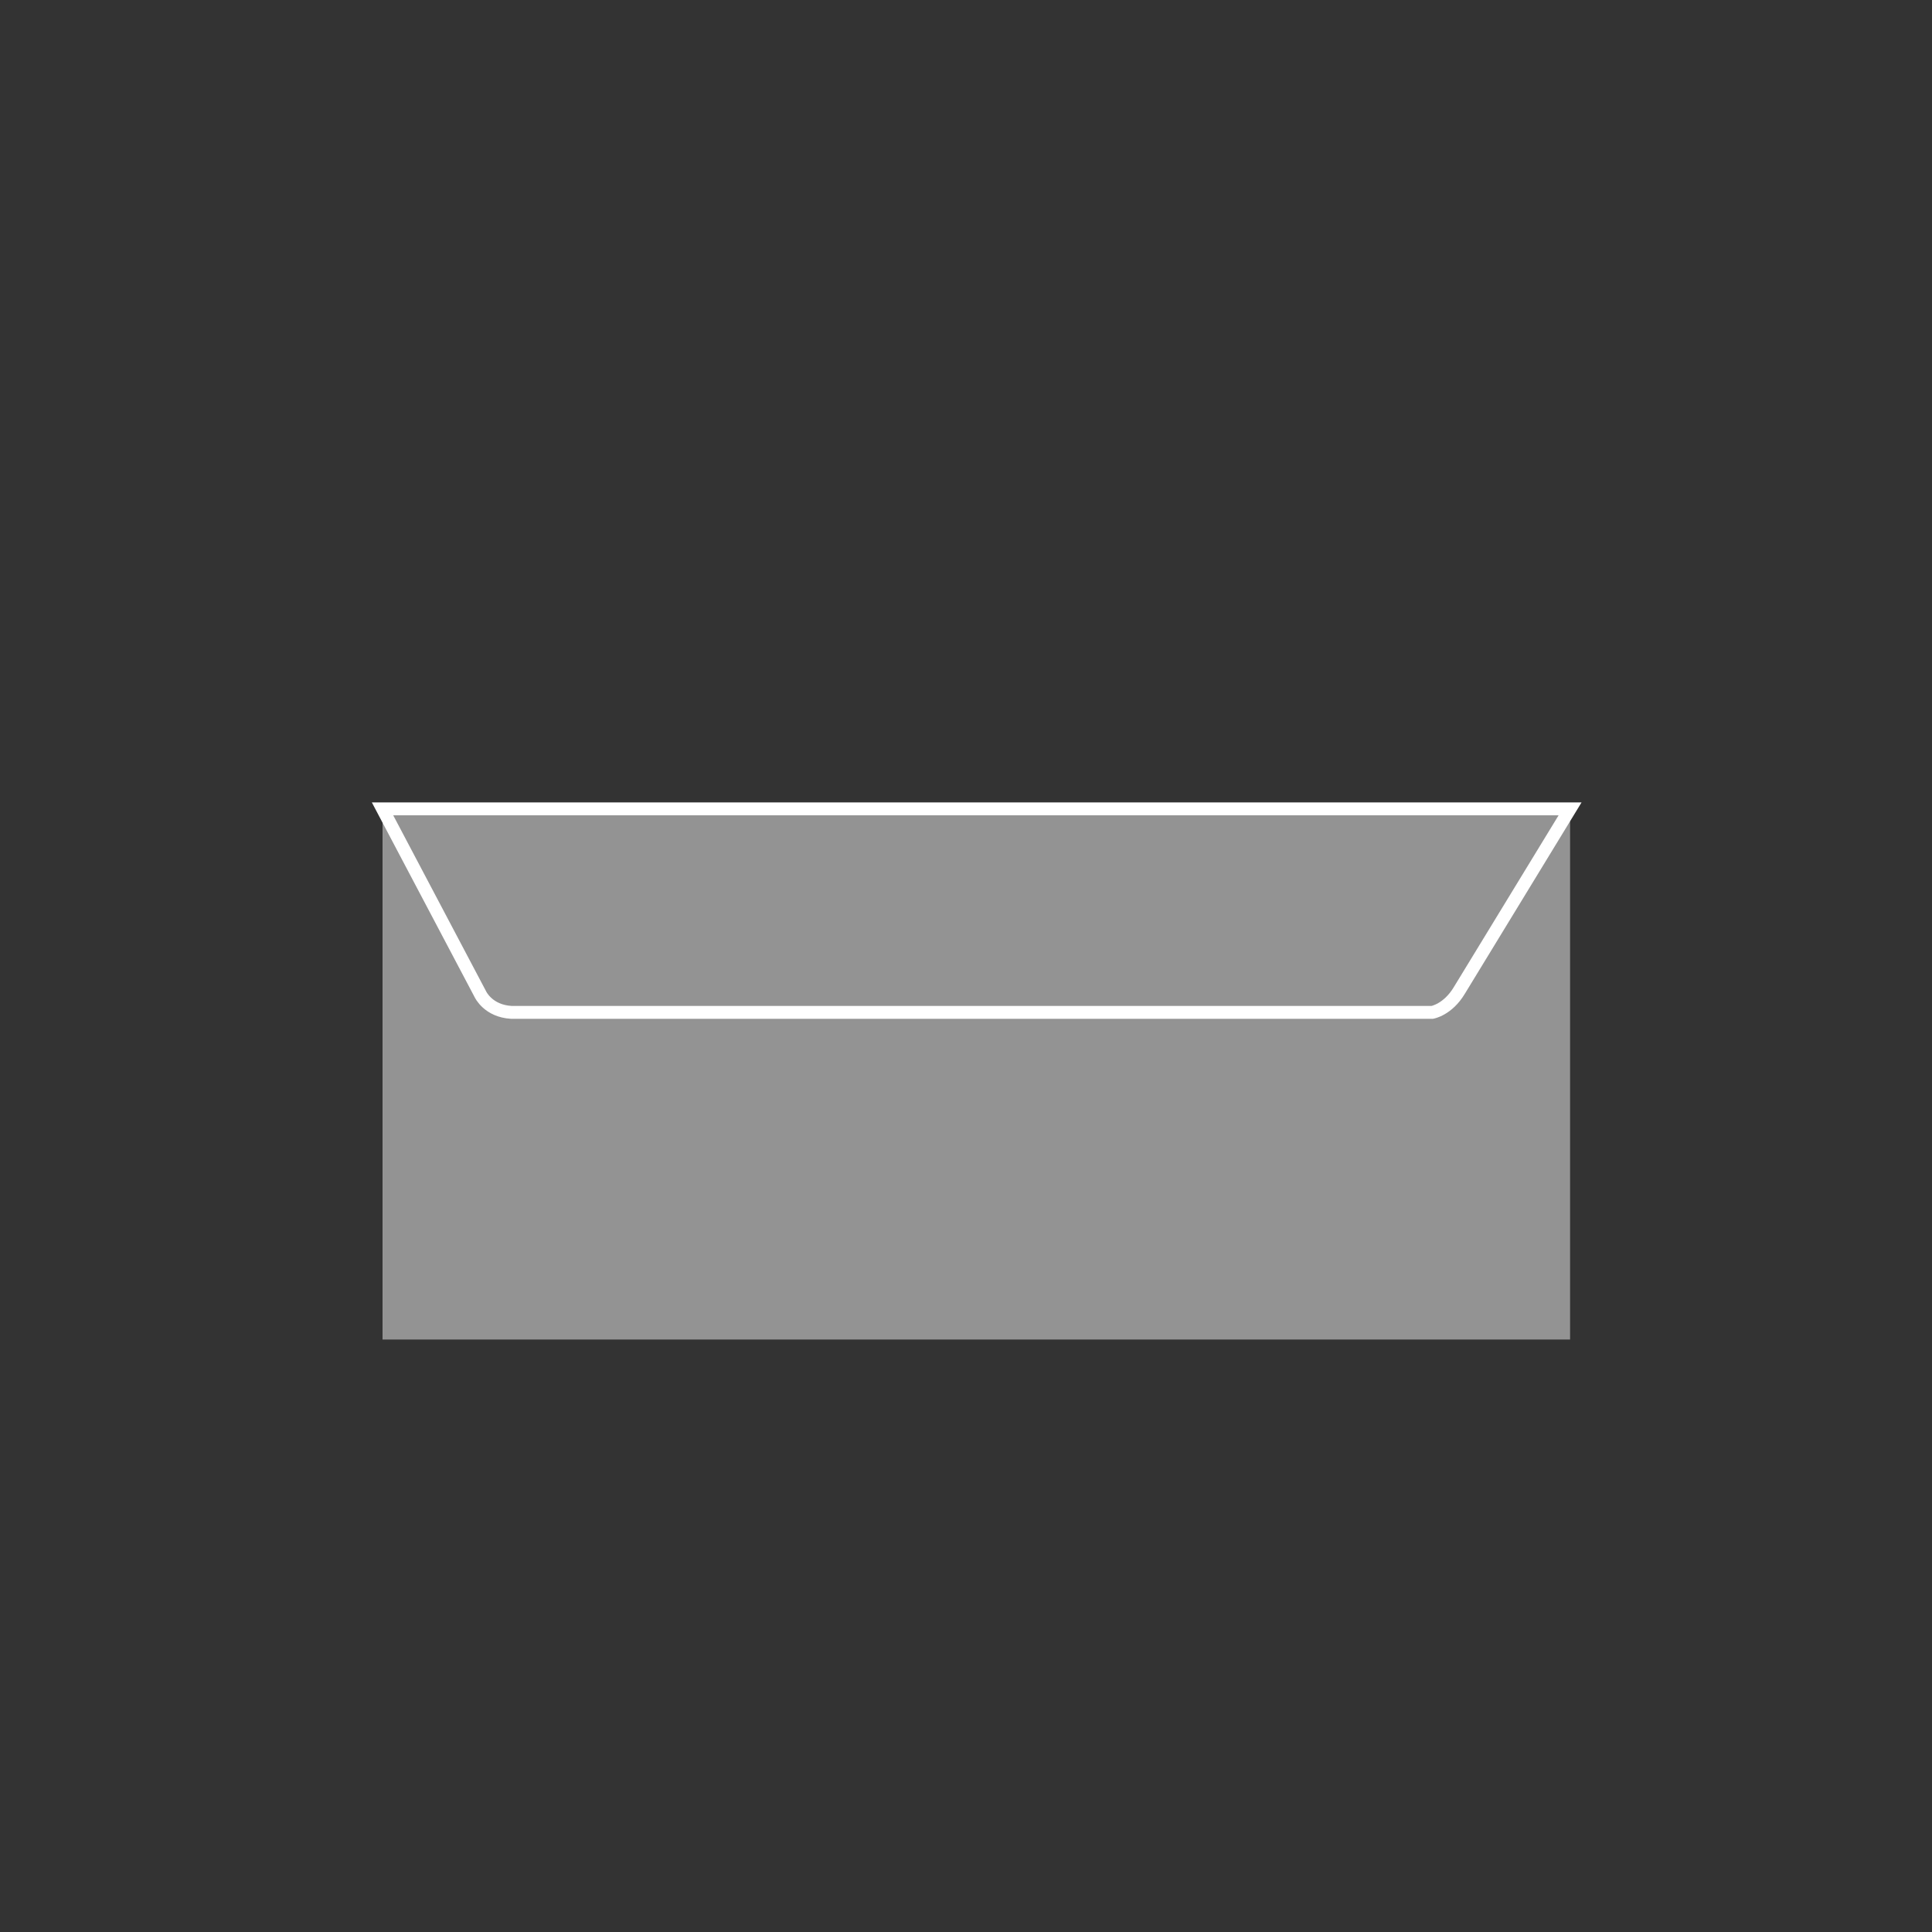
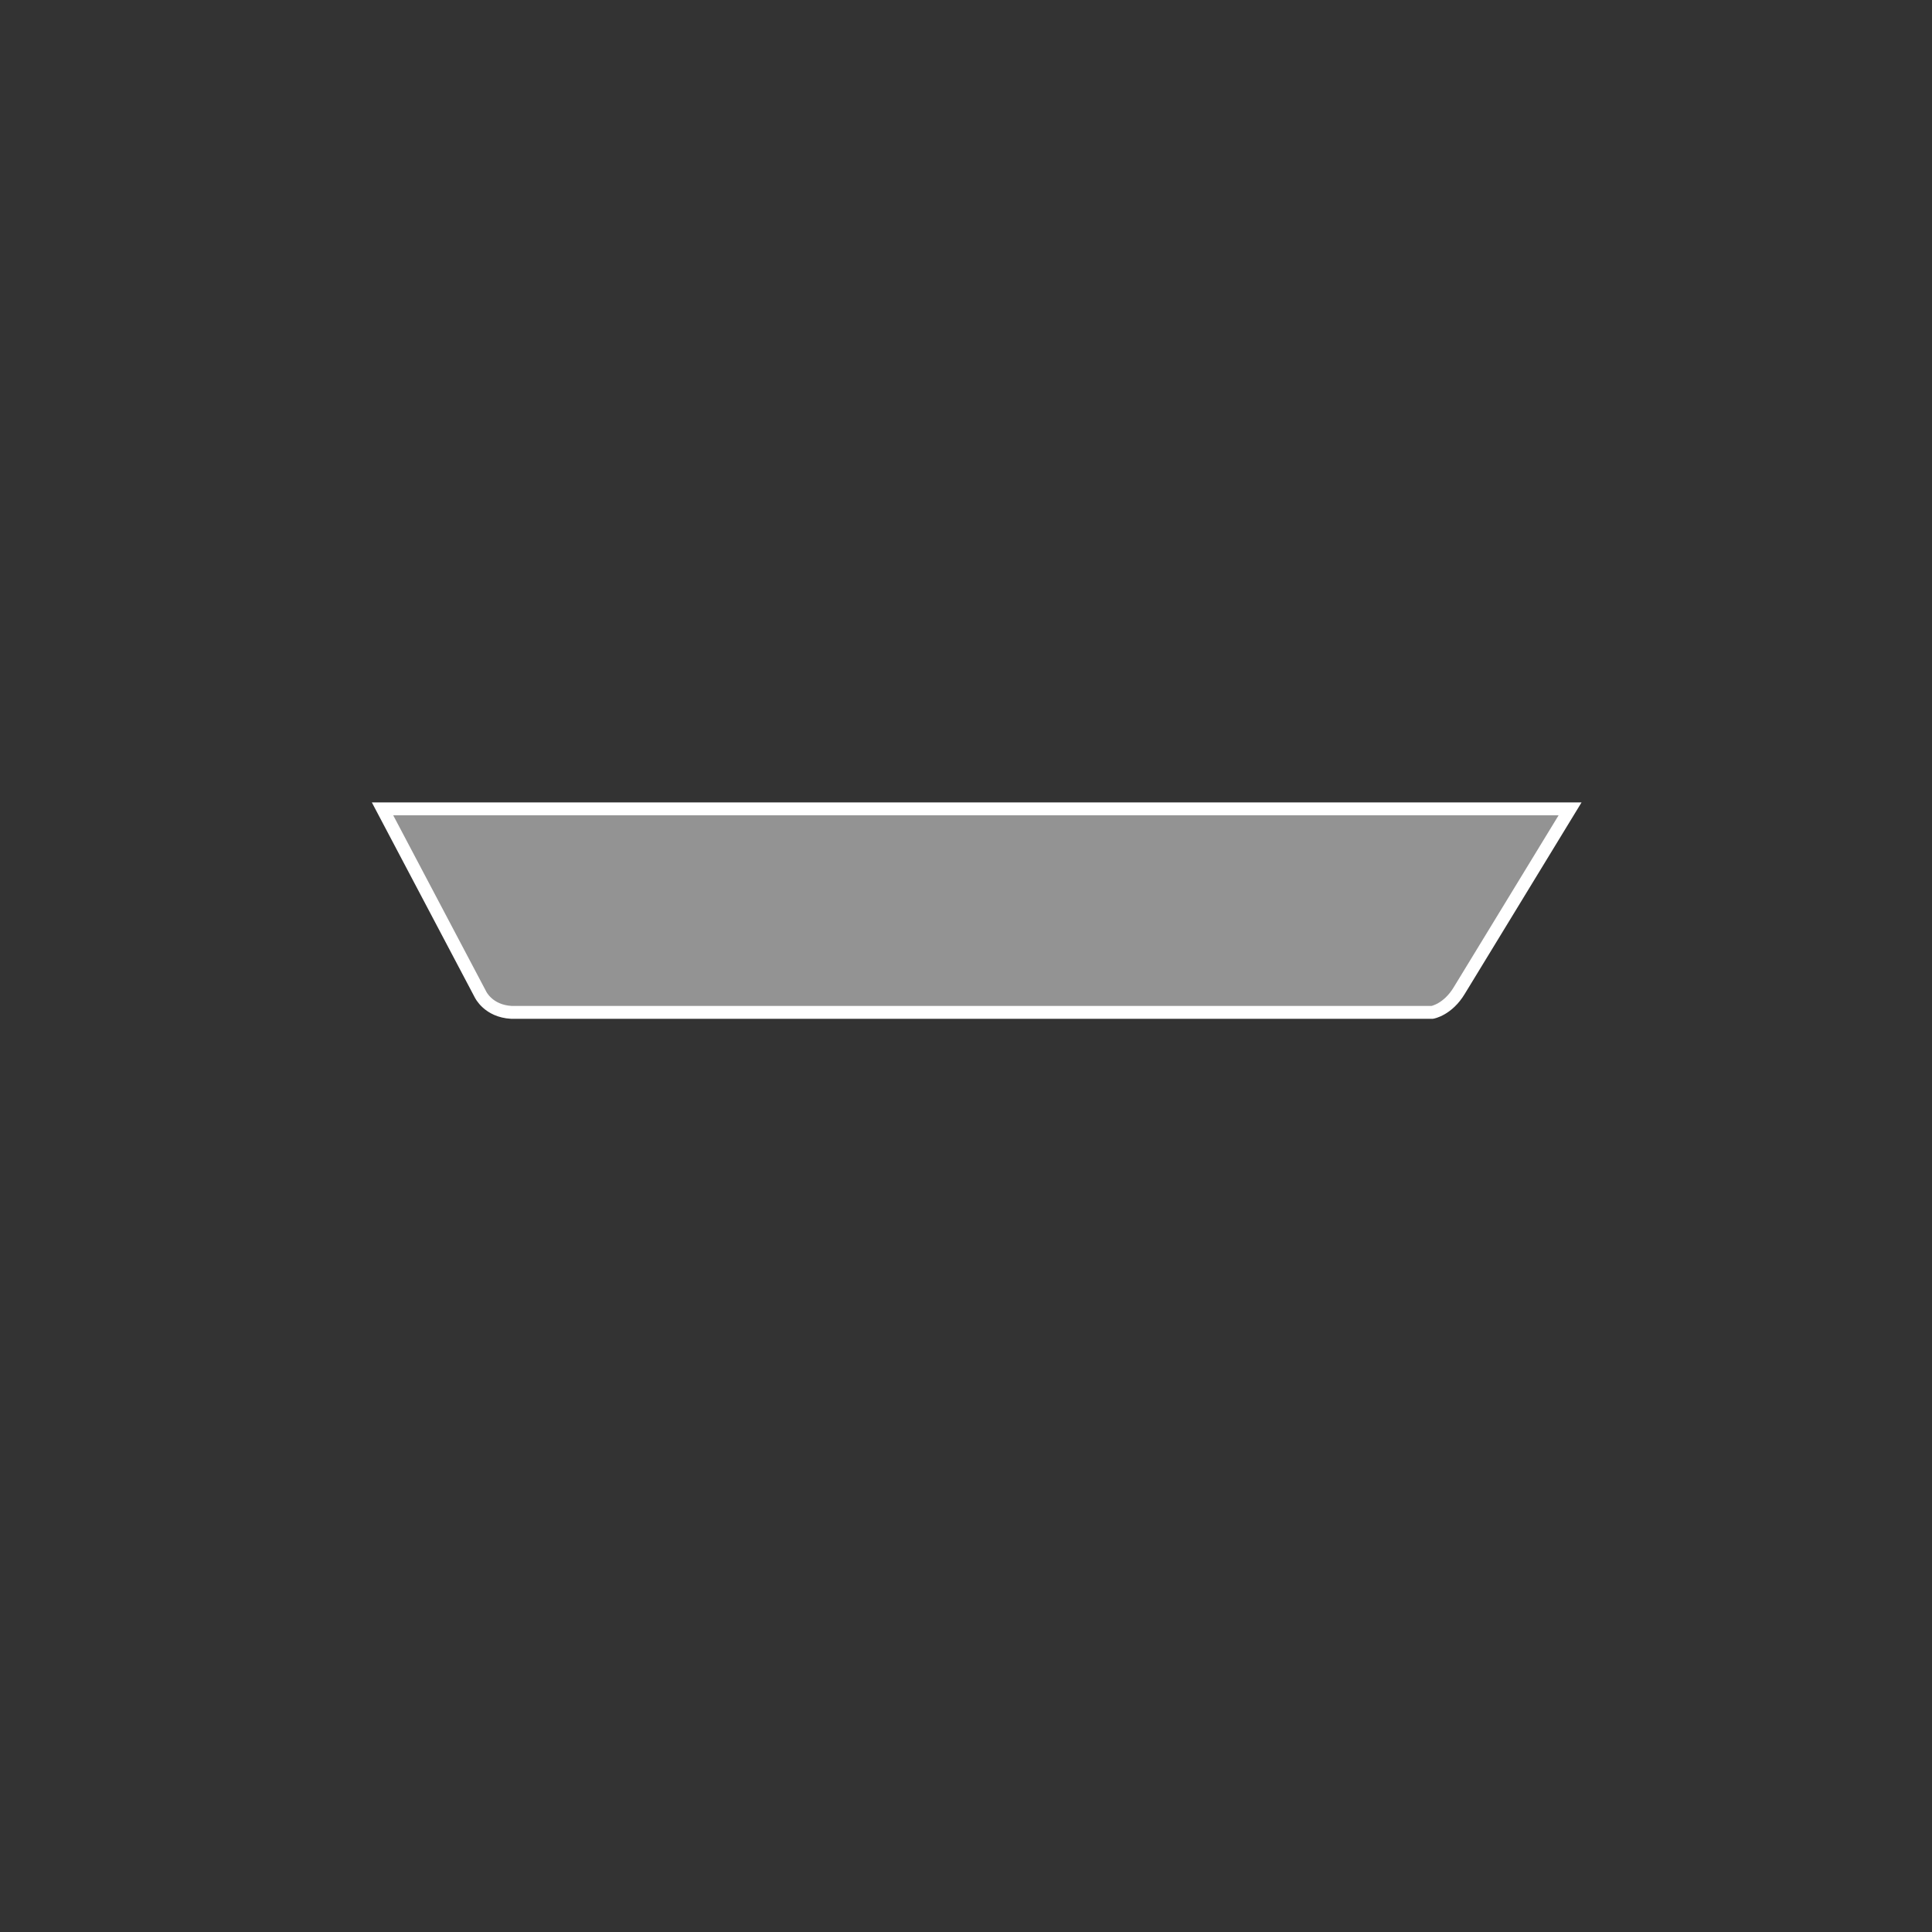
<svg xmlns="http://www.w3.org/2000/svg" version="1.1" id="Livello_1" x="0px" y="0px" width="150px" height="150px" viewBox="0 0 150 150" style="enable-background:new 0 0 150 150;" xml:space="preserve">
  <rect x="0" y="0" width="150" height="150" fill="#333333" stroke="none" />
  <style type="text/css">
	.st0{fill:#939393;}
	.st1{fill:#939393;stroke:#FFFFFF;stroke-miterlimit:10;}
</style>
-   <rect x="29.7" y="62.5" class="st0" width="92.2" height="41.5" />
  <path class="st1" d="M29.7,62.8l7.6,14.4c0,0,0.6,1.3,2.4,1.4h71.5c0,0,1.2-0.2,2.1-1.7l8.6-14.1H29.7z" />
</svg>